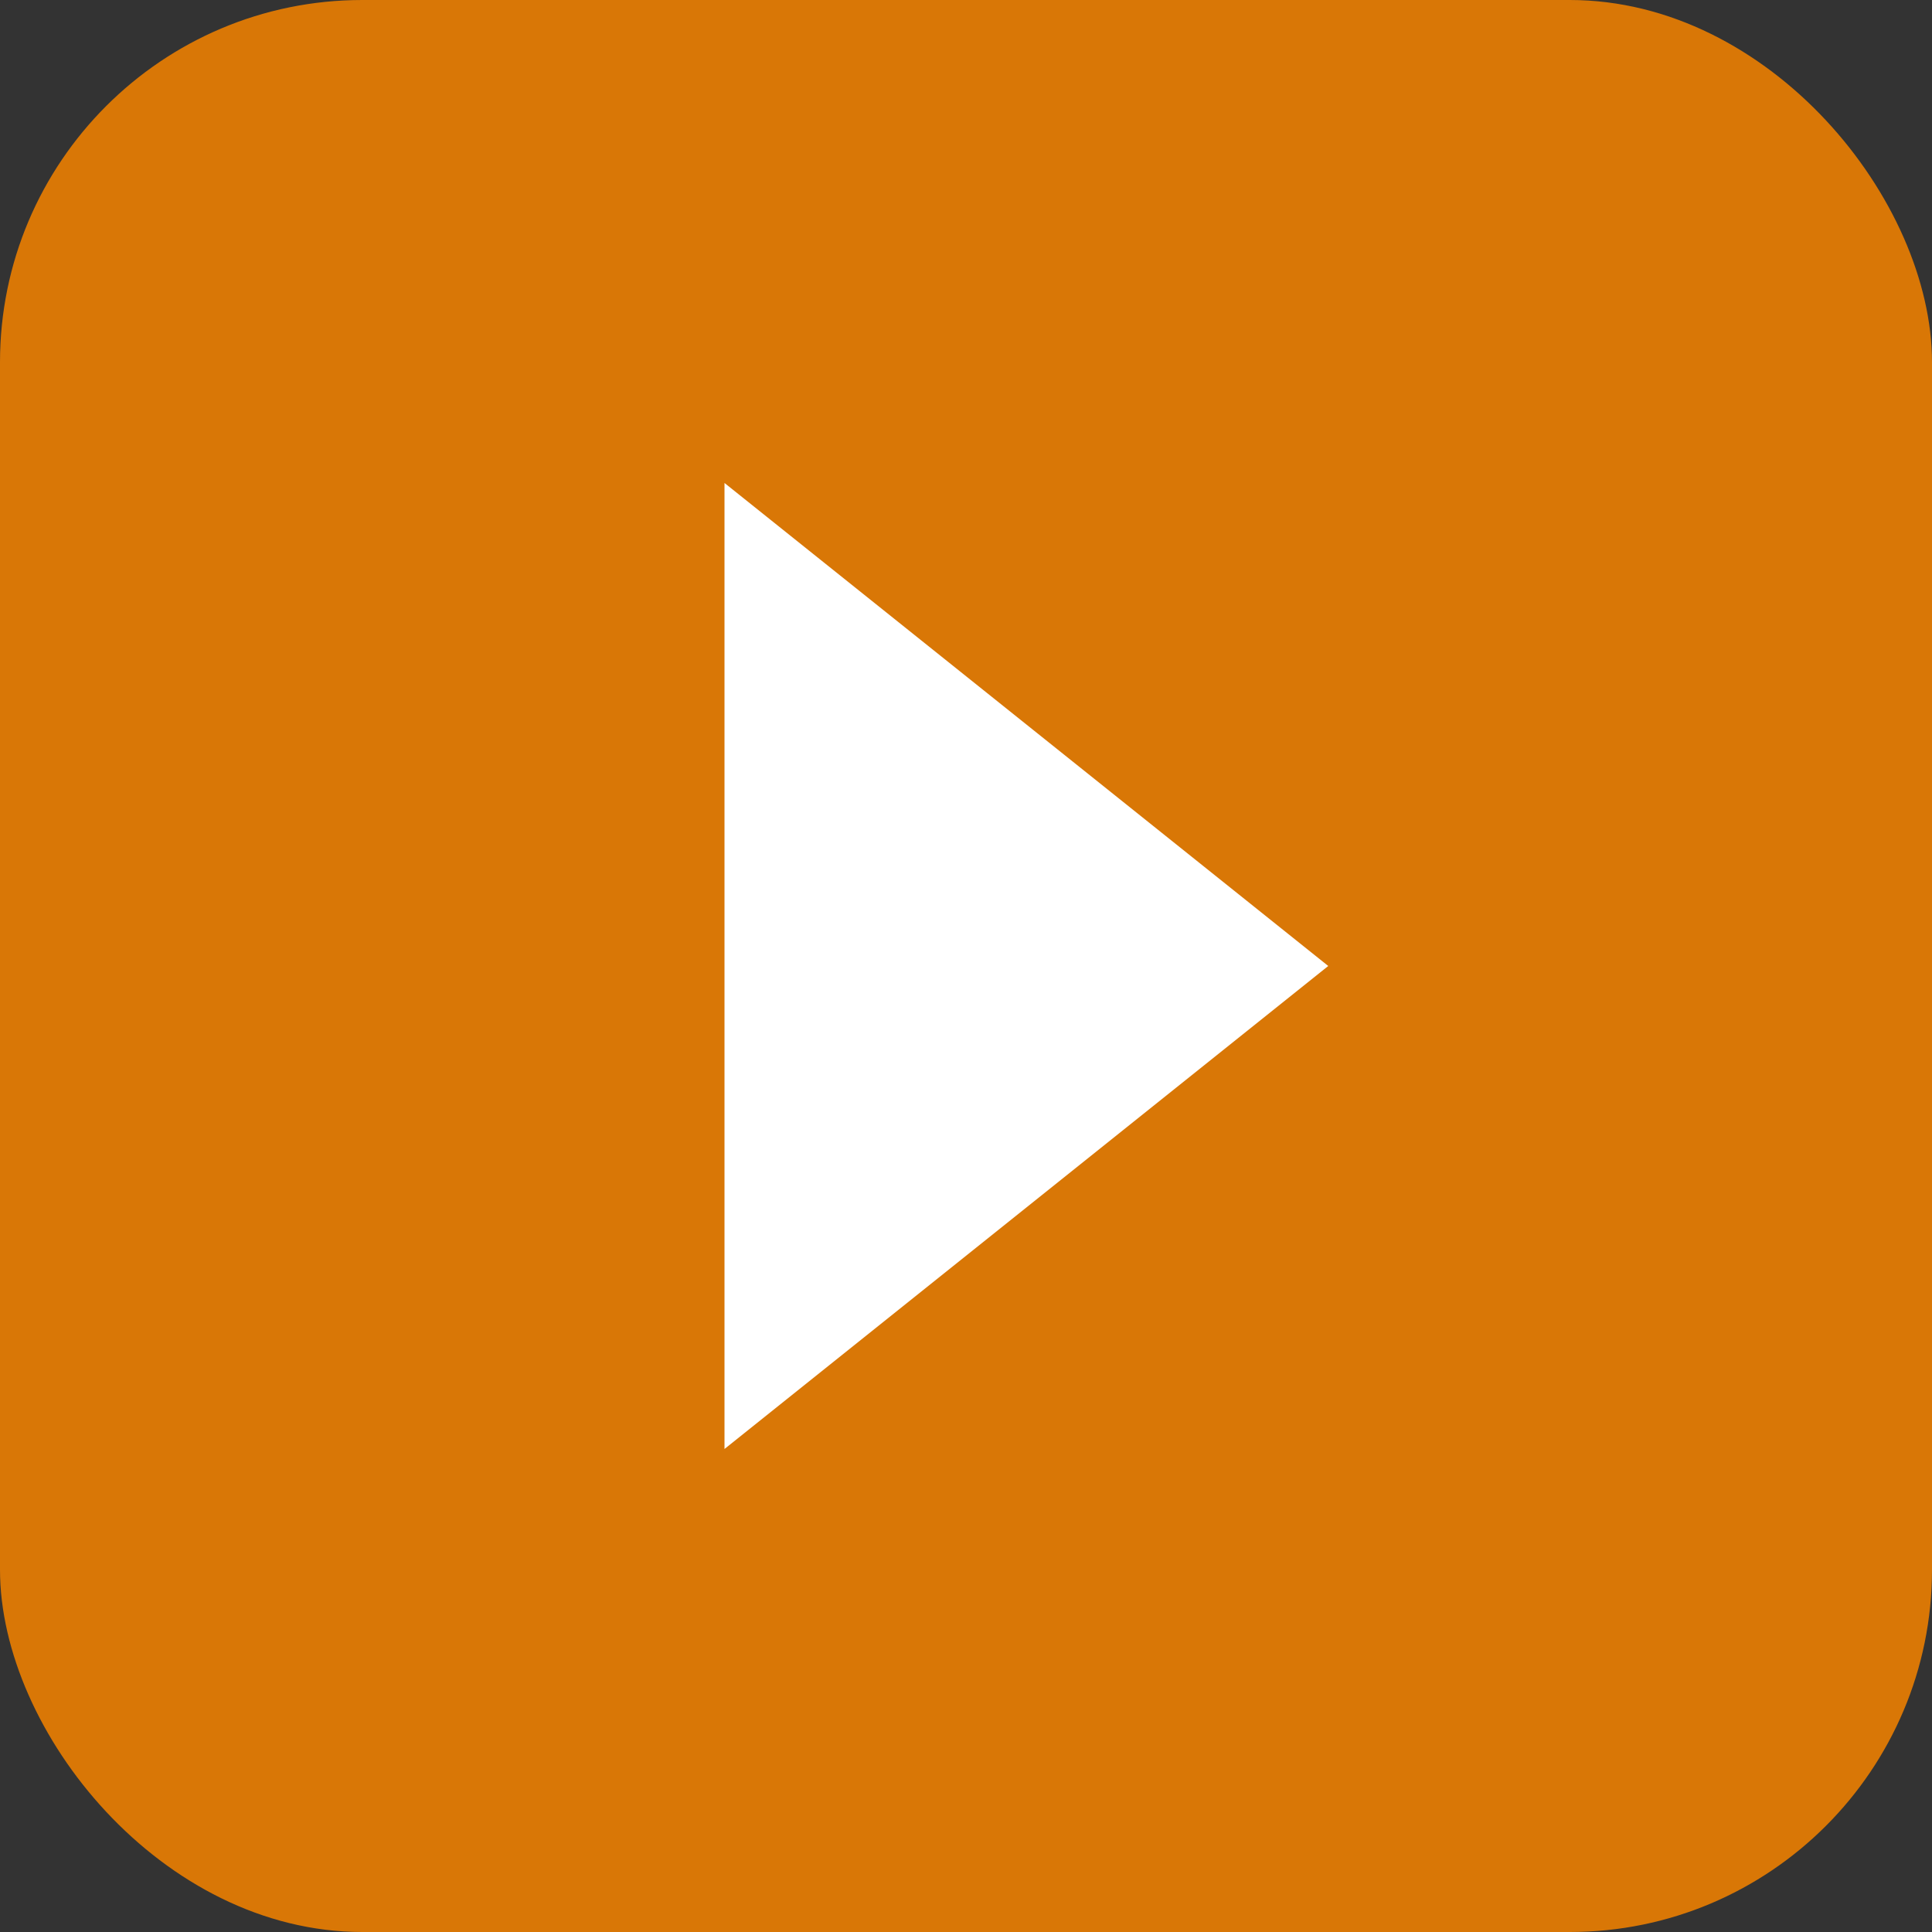
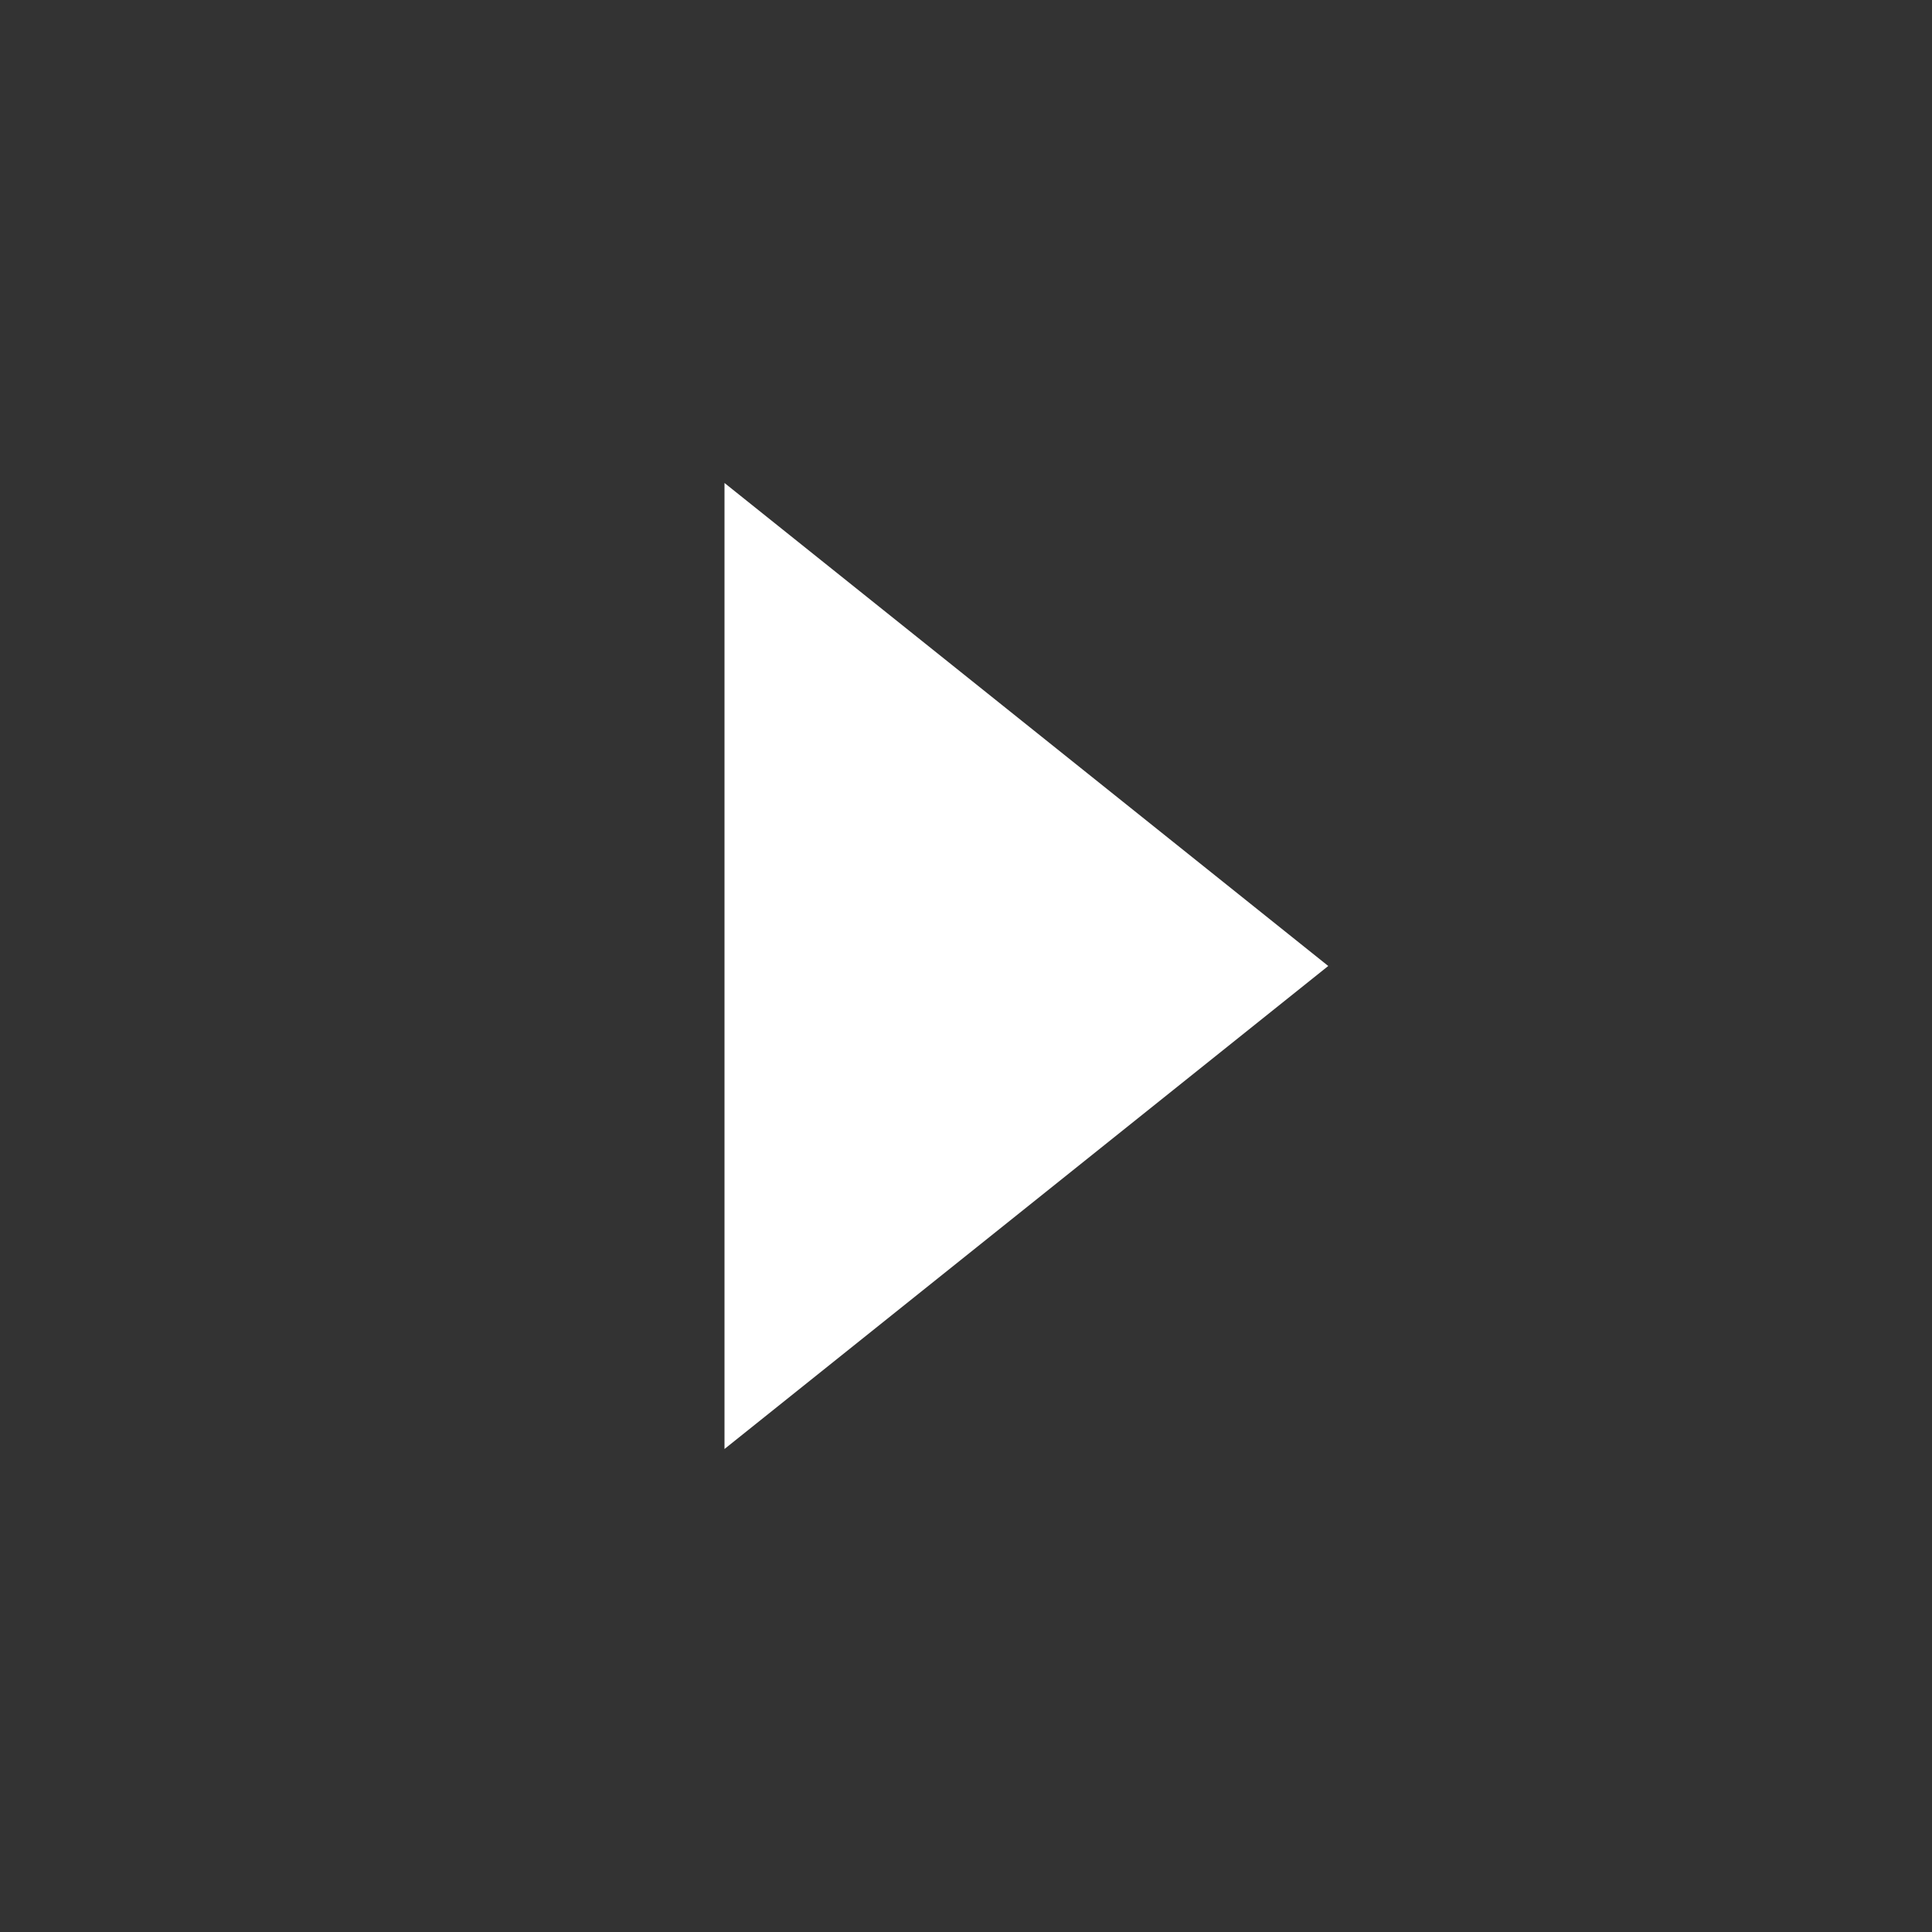
<svg xmlns="http://www.w3.org/2000/svg" width="32" height="32" viewBox="0 0 32 32" fill="none">
  <rect x="0" y="0" width="32" height="32" fill="#333333" stroke="none" />
-   <rect width="32" height="32" rx="6" fill="#D97706" />
  <path d="M12 8L22 16L12 24V8Z" fill="white" />
</svg>